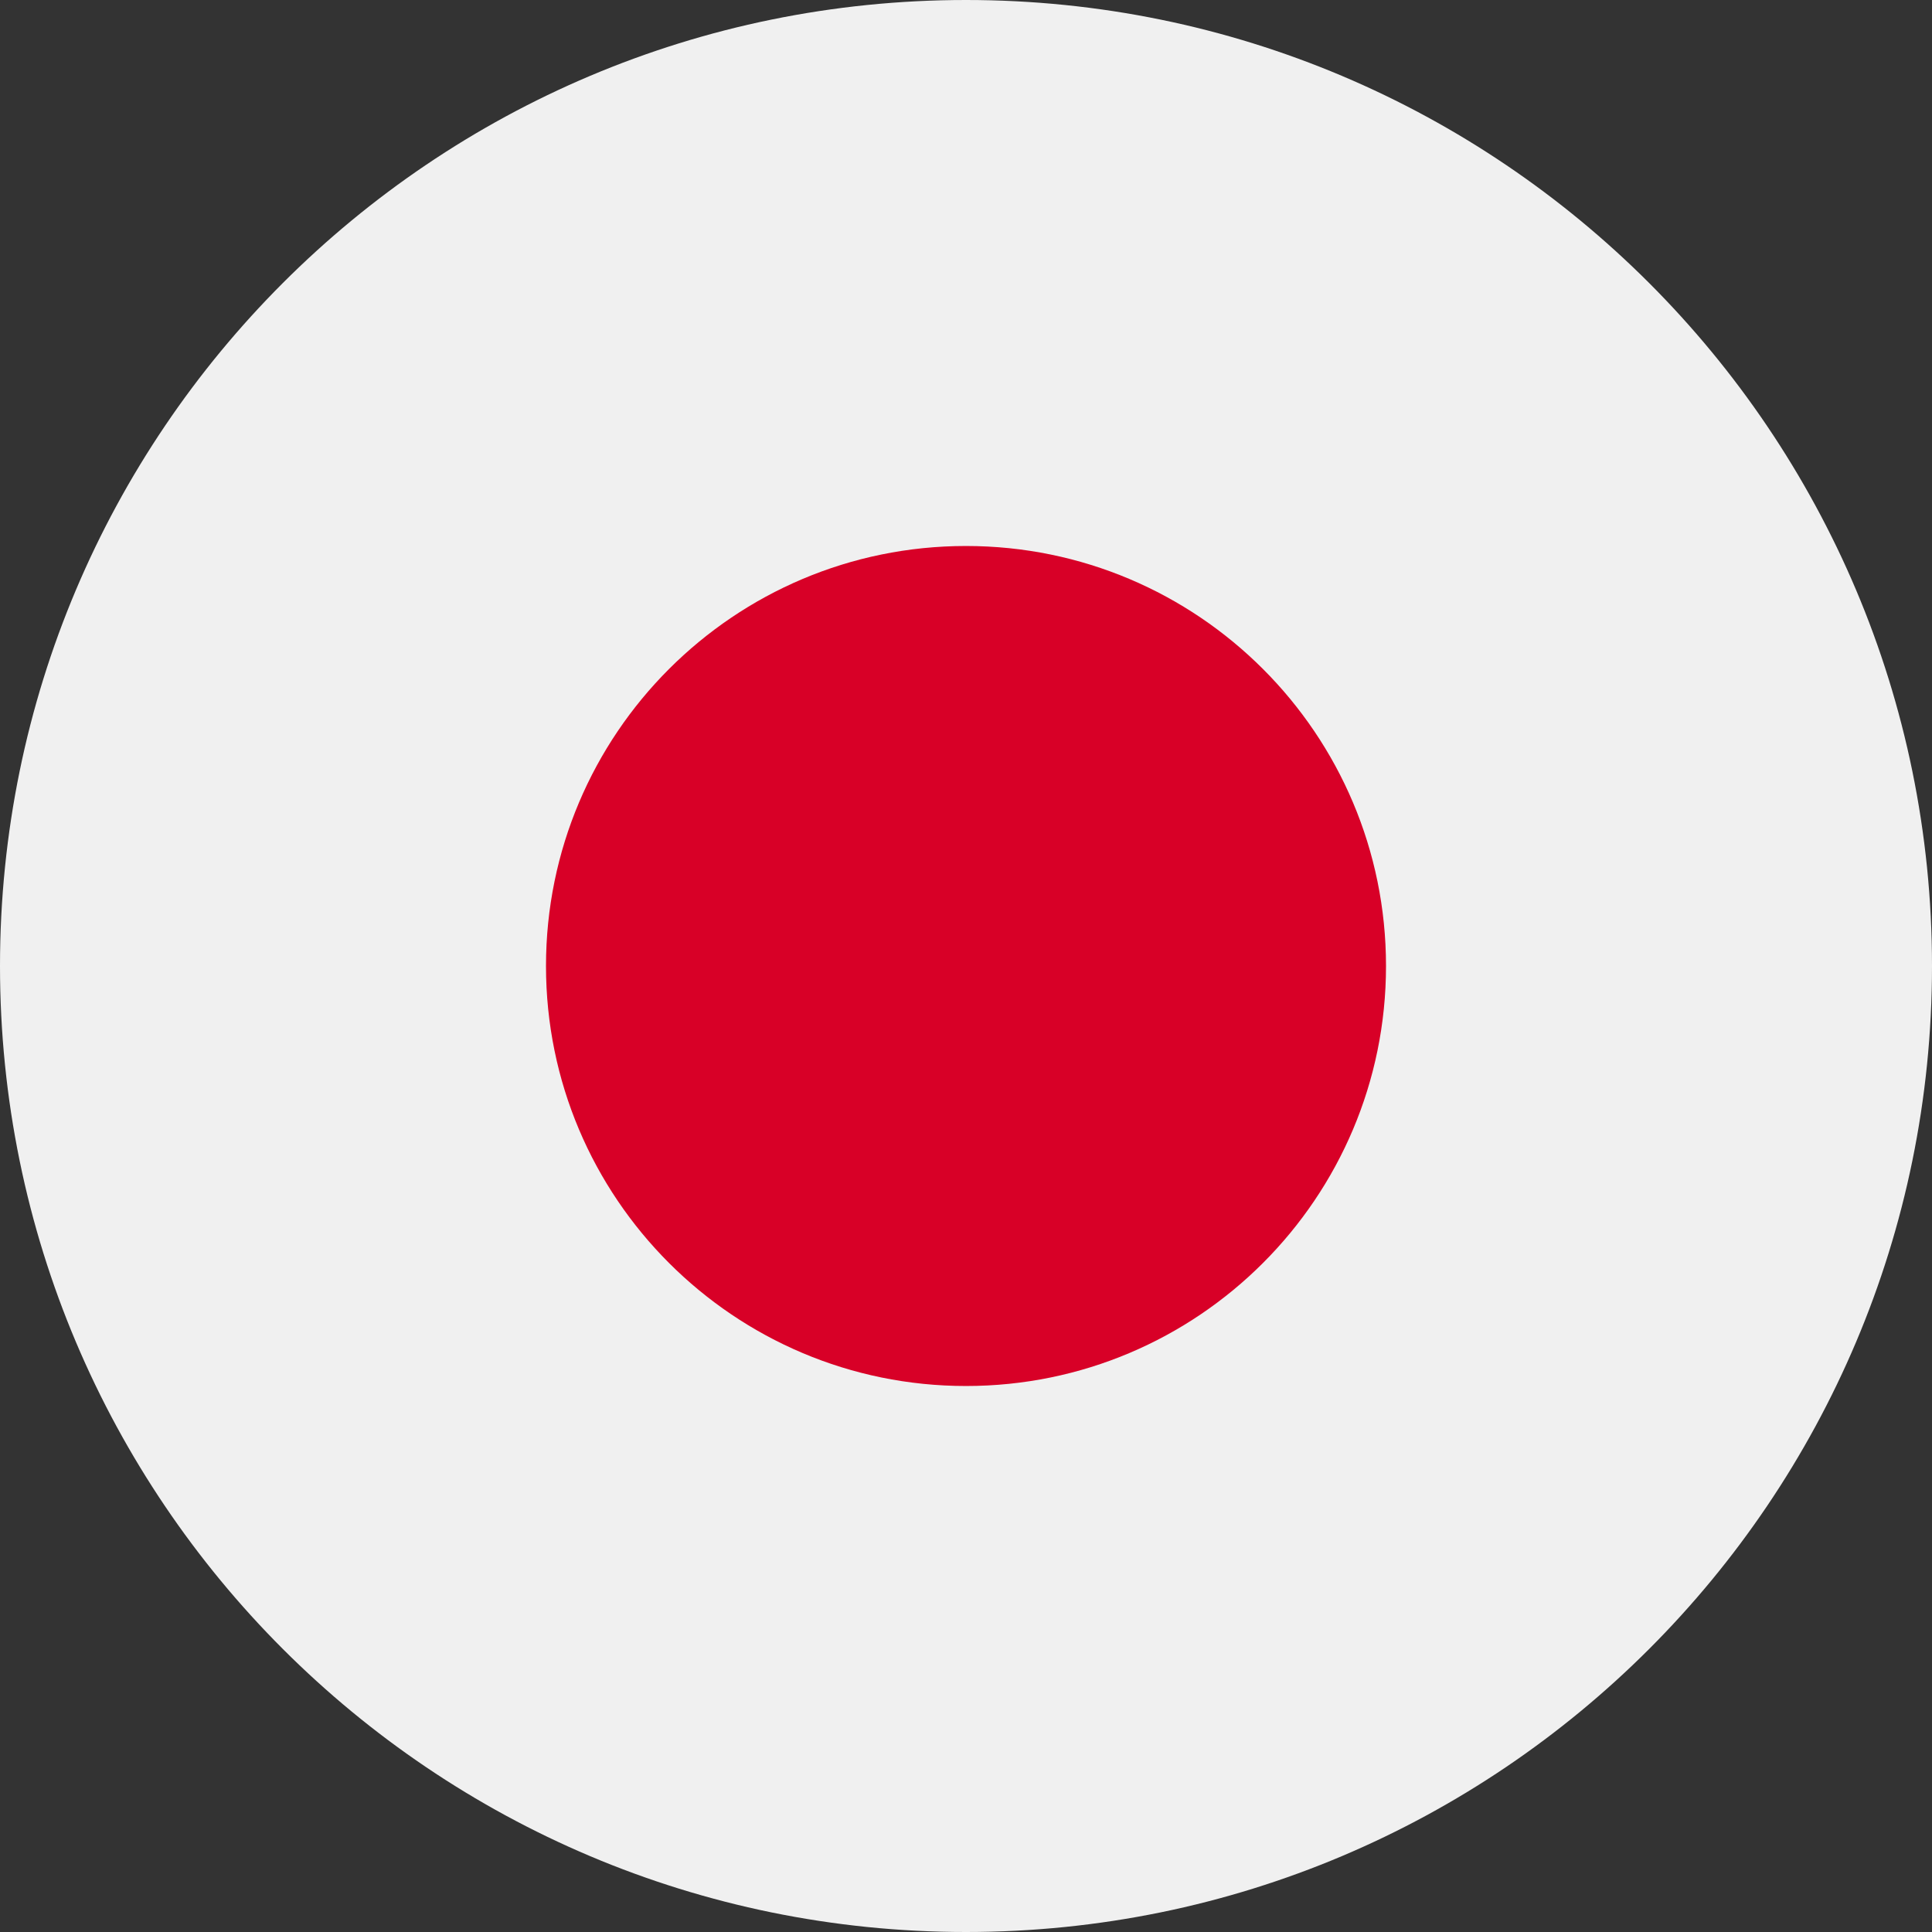
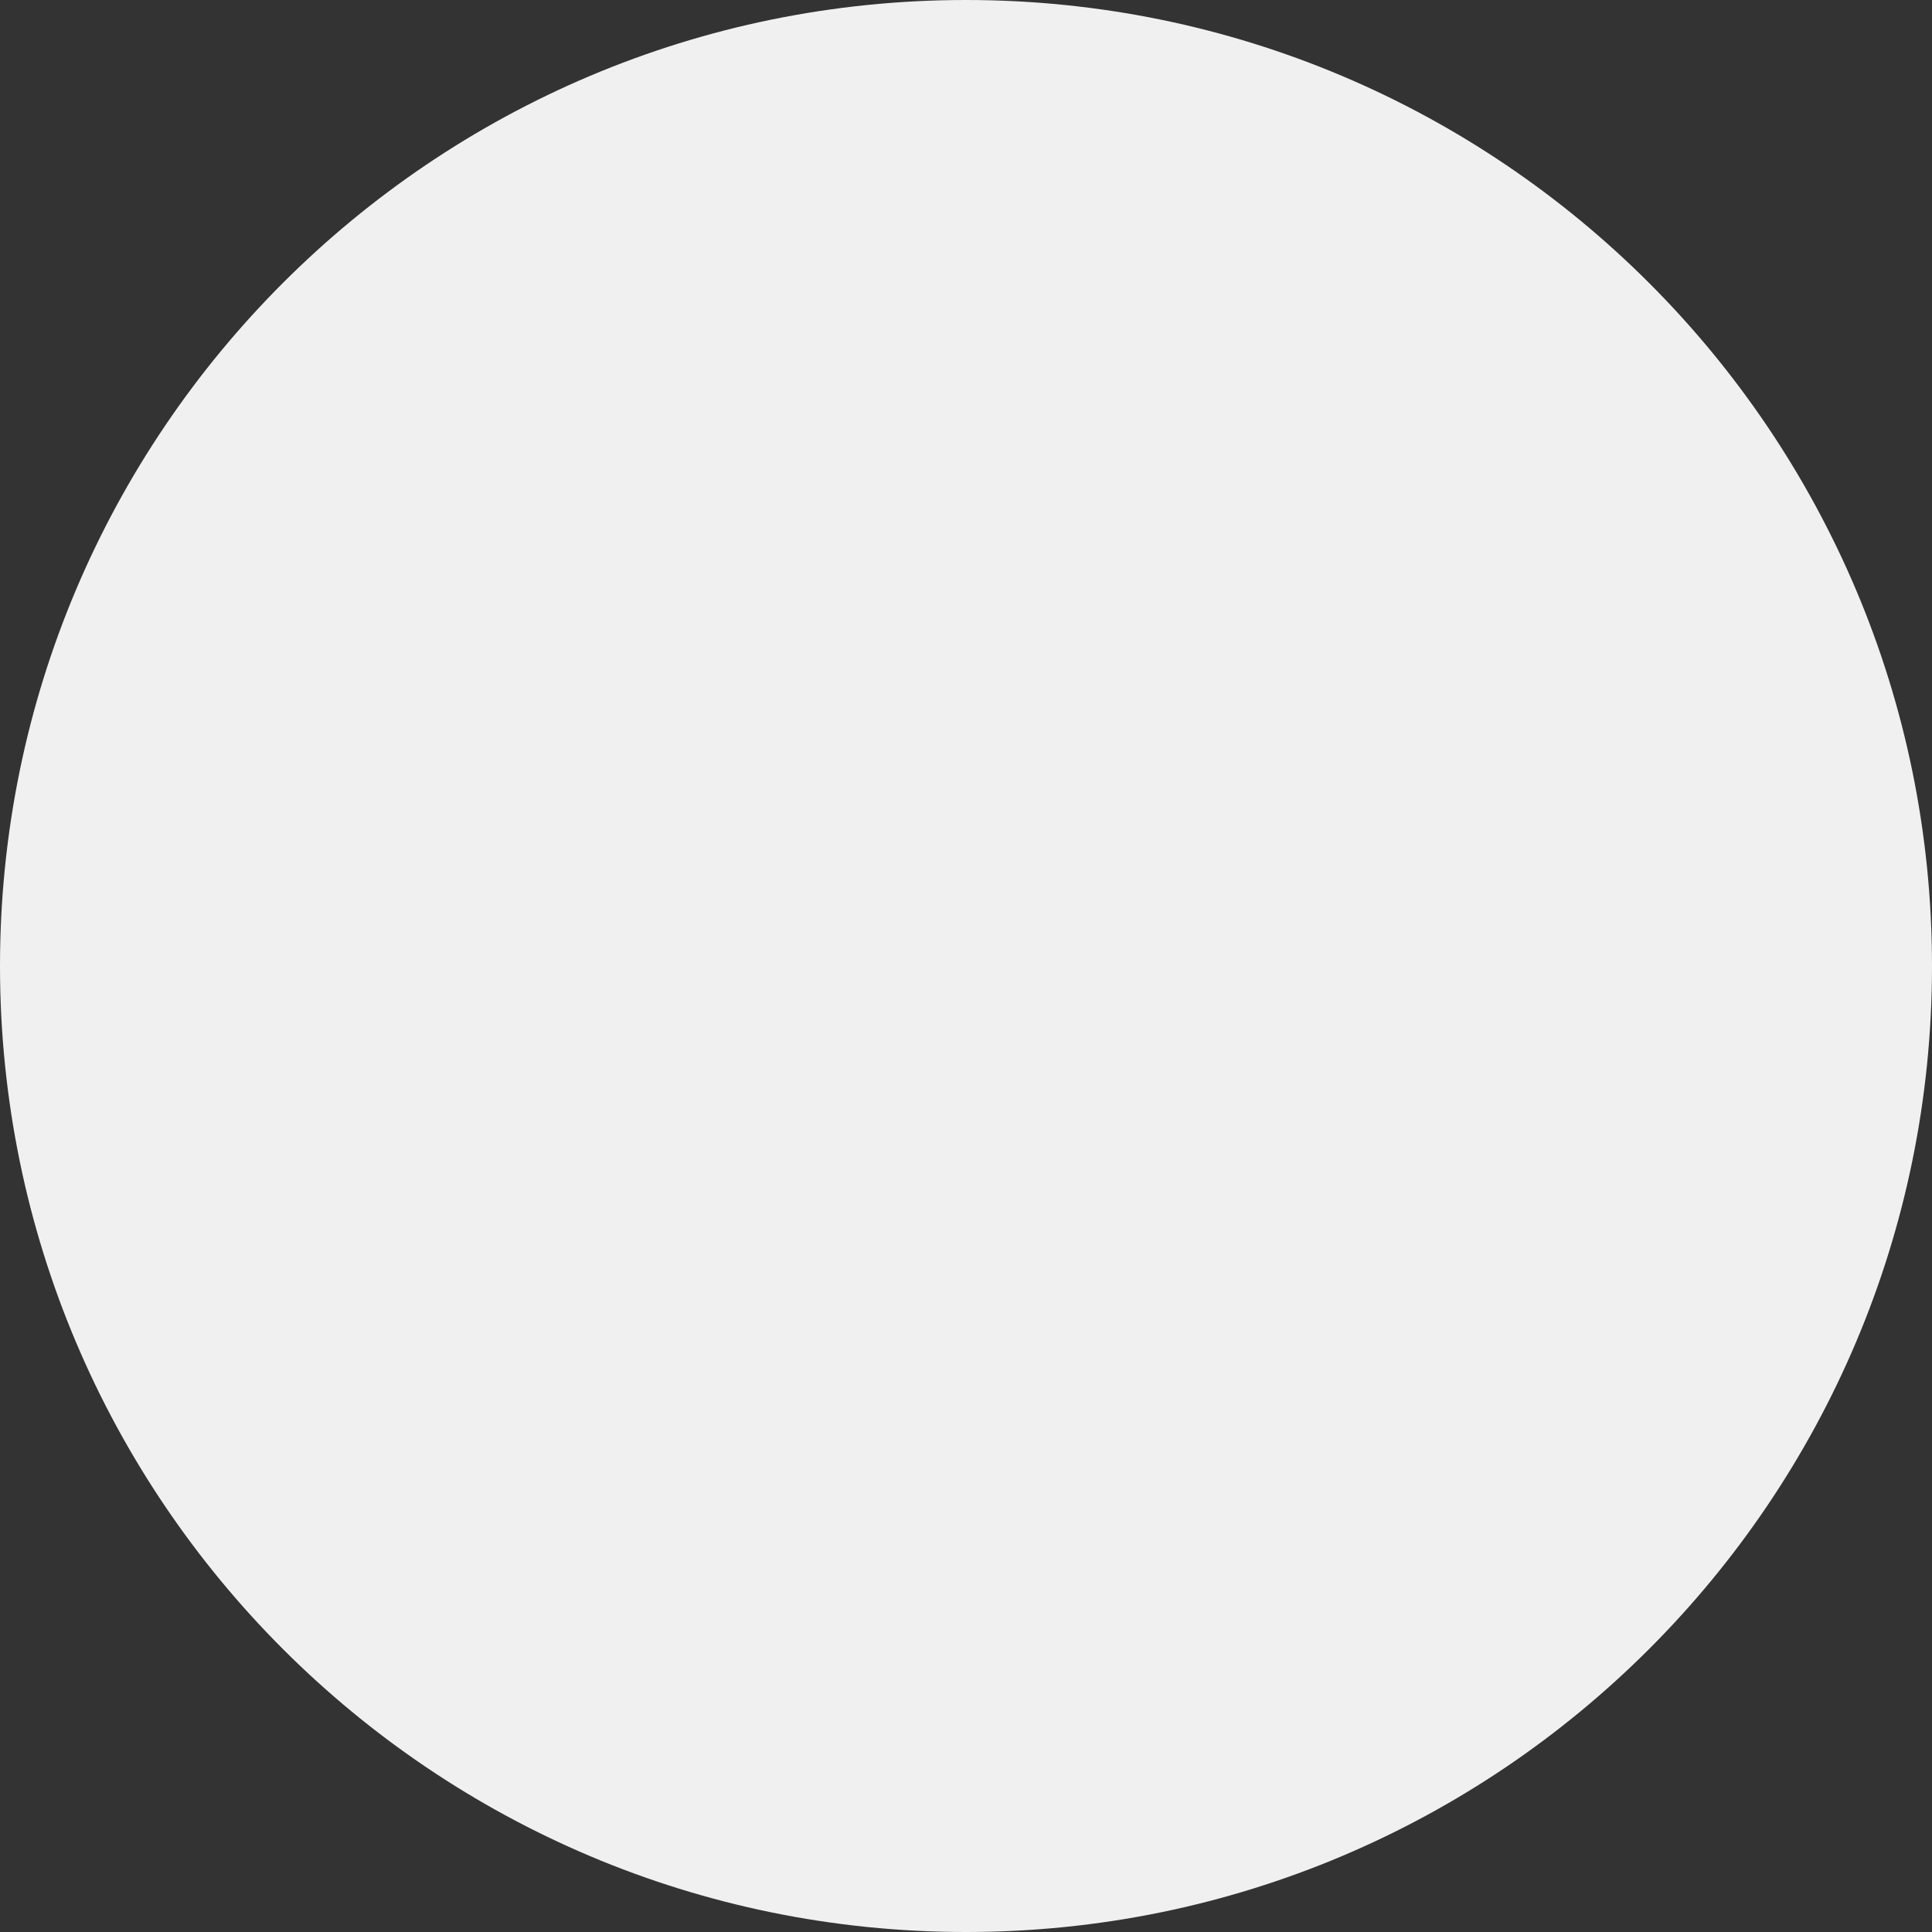
<svg xmlns="http://www.w3.org/2000/svg" width="48" height="48" viewBox="0 0 48 48" fill="none">
  <rect x="0" y="0" width="48" height="48" fill="#333333" stroke="none" />
  <g clip-path="url(#clip0_2_5018)">
    <path d="M24 48C37.255 48 48 37.255 48 24C48 10.745 37.255 0 24 0C10.745 0 0 10.745 0 24C0 37.255 10.745 48 24 48Z" fill="#F0F0F0" />
-     <path d="M24 34.435C29.763 34.435 34.435 29.763 34.435 24C34.435 18.237 29.763 13.565 24 13.565C18.237 13.565 13.565 18.237 13.565 24C13.565 29.763 18.237 34.435 24 34.435Z" fill="#D80027" />
  </g>
  <defs>
    <clipPath id="clip0_2_5018">
      <rect width="48" height="48" fill="white" />
    </clipPath>
  </defs>
</svg>